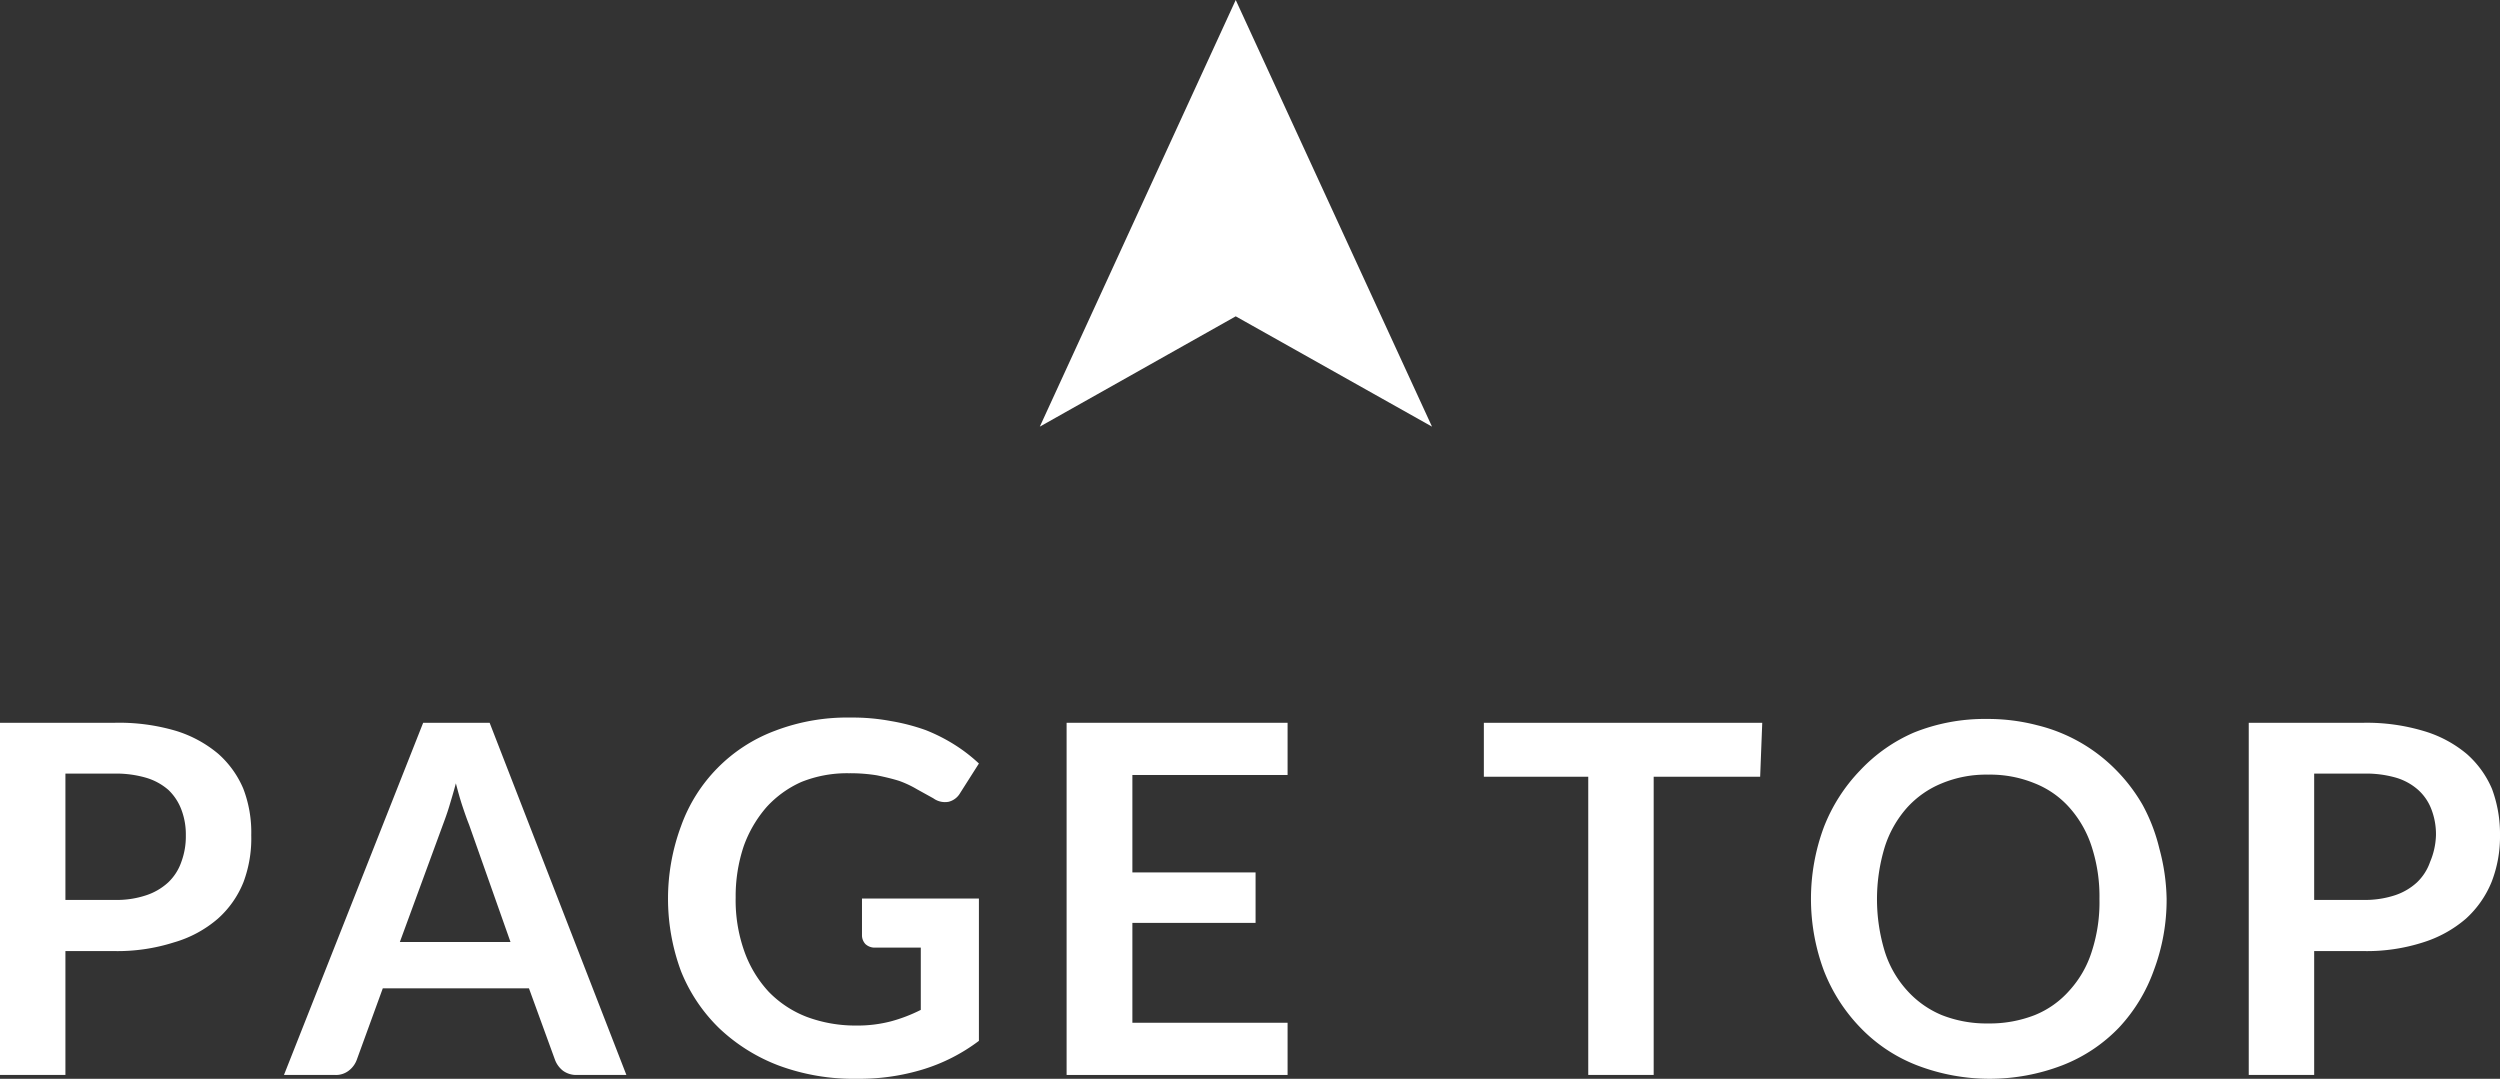
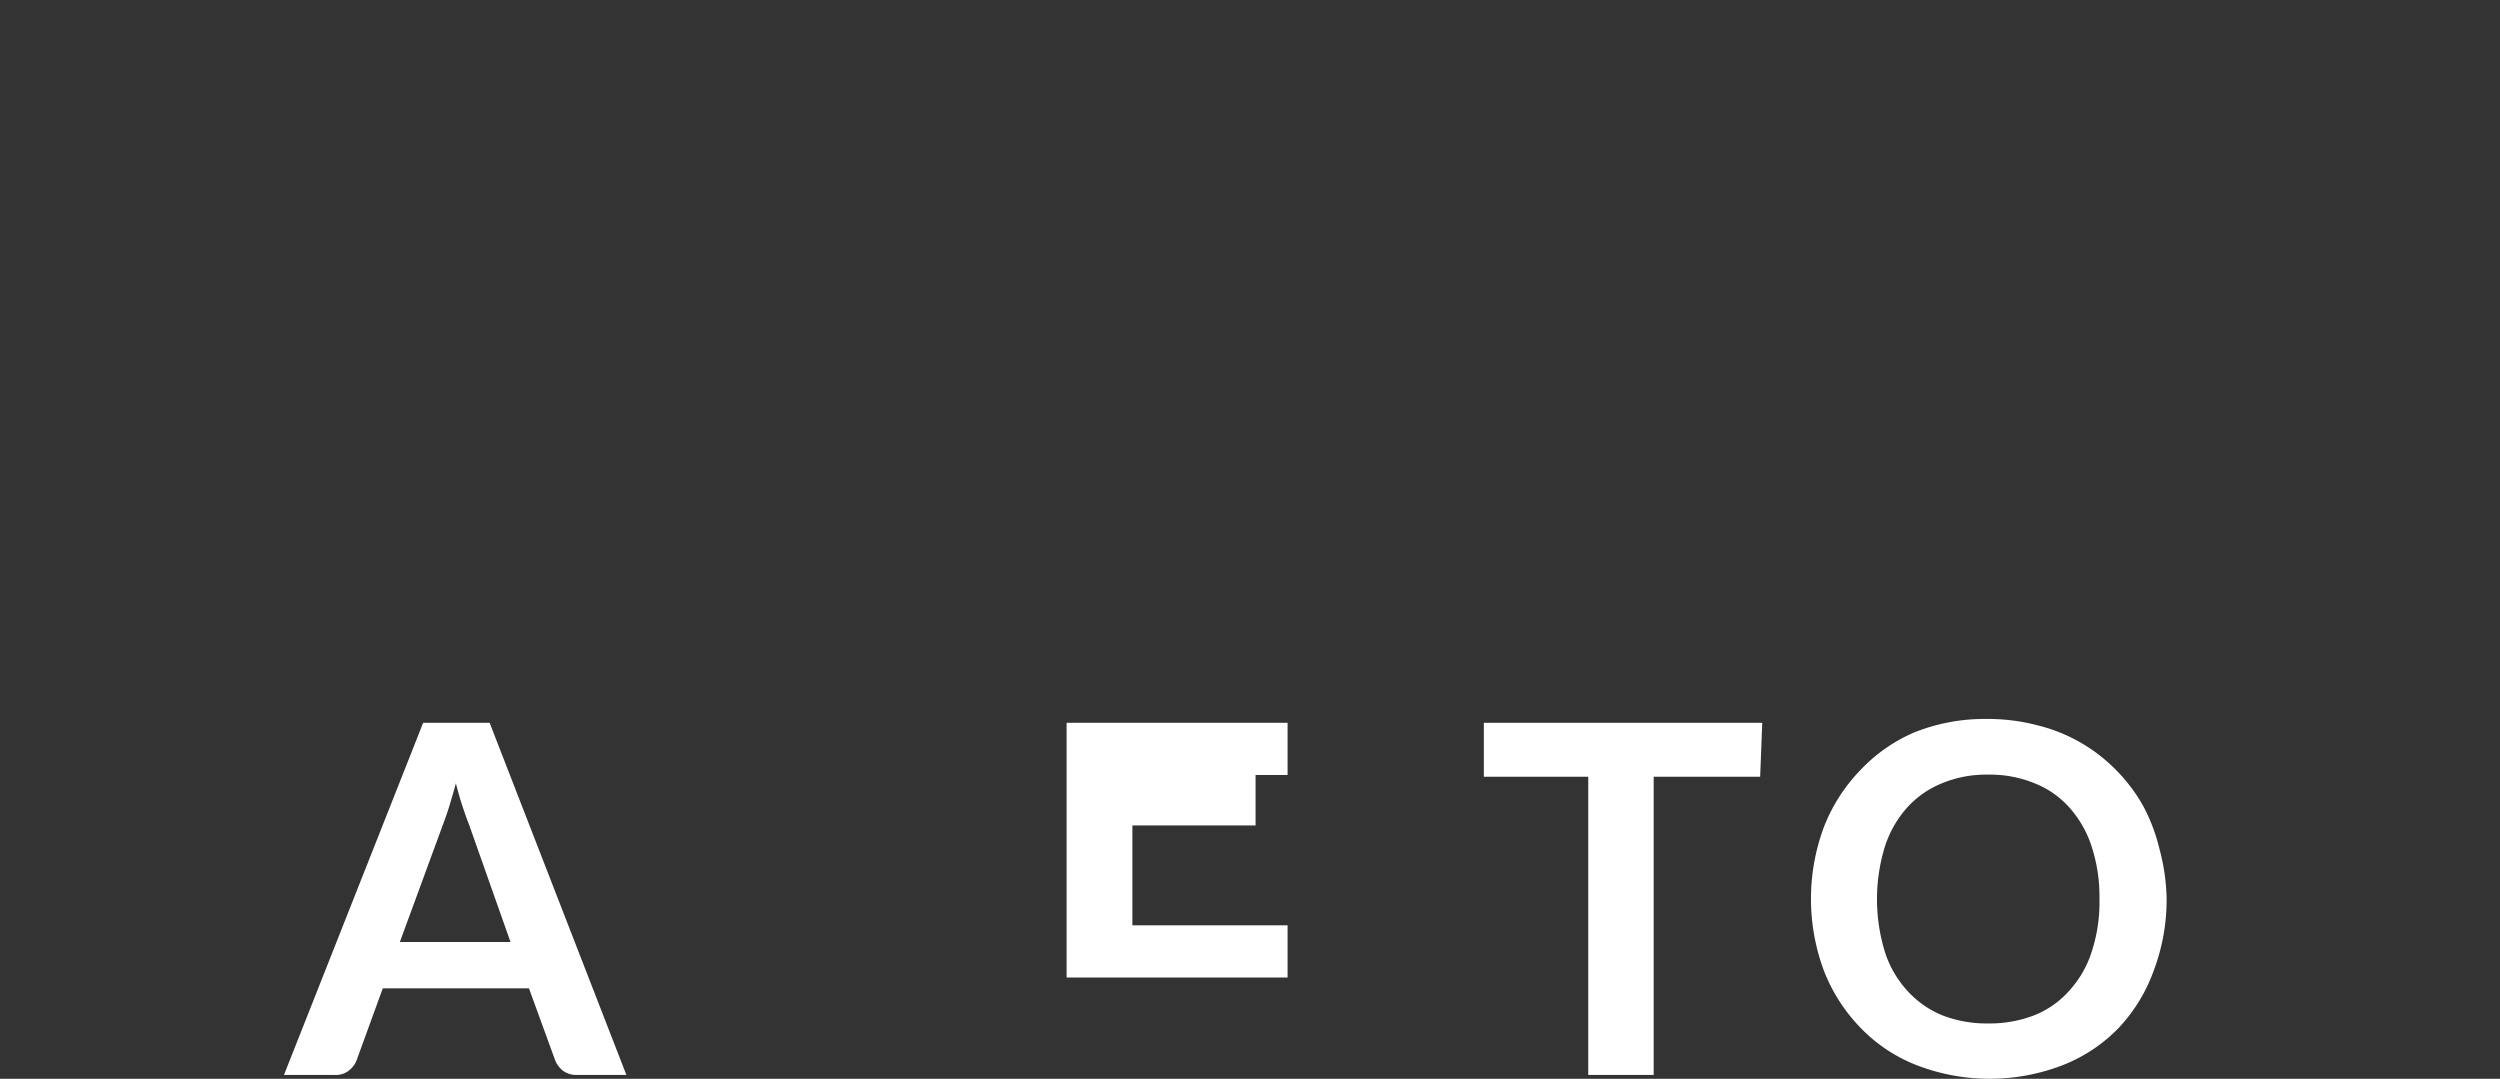
<svg xmlns="http://www.w3.org/2000/svg" id="btn_pagetop" viewBox="0 0 71.84 31">
  <rect x="0" y="0" width="71.84" height="31" fill="#333333" stroke="none" />
  <defs>
    <style>.cls-1{fill:#fff;}</style>
  </defs>
  <title>btn_pagetop</title>
-   <path class="cls-1" d="M3.29,20.77A5.76,5.76,0,0,1,5.05,21a3.47,3.47,0,0,1,1.22.66,2.79,2.79,0,0,1,.72,1A3.5,3.5,0,0,1,7.22,24,3.59,3.59,0,0,1,7,25.34a2.79,2.79,0,0,1-.74,1.06A3.34,3.34,0,0,1,5,27.08a5.35,5.35,0,0,1-1.73.25H1.88v3.56H0V20.77Zm0,5.09a2.67,2.67,0,0,0,.9-.13,1.74,1.74,0,0,0,.64-.37,1.47,1.47,0,0,0,.38-.59A2.11,2.11,0,0,0,5.34,24a2,2,0,0,0-.13-.74,1.52,1.52,0,0,0-.37-.56,1.71,1.71,0,0,0-.64-.35,3.09,3.09,0,0,0-.91-.12H1.88v3.63Z" />
  <path class="cls-1" d="M18,30.89H16.58a.65.65,0,0,1-.4-.12.72.72,0,0,1-.23-.31L15.2,28.4H11l-.75,2.06a.69.69,0,0,1-.22.3.6.6,0,0,1-.4.13H8.16l4-10.12h1.91Zm-3.33-3.82L13.48,23.7c-.06-.15-.12-.32-.19-.53s-.13-.43-.19-.66c-.06.23-.13.46-.19.66s-.13.39-.19.55l-1.23,3.35Z" />
-   <path class="cls-1" d="M28.13,25.82v4.09a5.18,5.18,0,0,1-1.64.83,6.24,6.24,0,0,1-1.86.26,6.18,6.18,0,0,1-2.25-.38,5.12,5.12,0,0,1-1.71-1.07,4.74,4.74,0,0,1-1.1-1.64,6,6,0,0,1,0-4.17A4.56,4.56,0,0,1,22.27,21a5.8,5.8,0,0,1,2.18-.38,5.93,5.93,0,0,1,1.15.1,5.84,5.84,0,0,1,1,.26,5,5,0,0,1,.83.42,4.65,4.65,0,0,1,.7.54l-.54.85a.53.53,0,0,1-.33.25.57.57,0,0,1-.44-.1l-.47-.26a3,3,0,0,0-.51-.24c-.19-.06-.4-.11-.64-.16a4.79,4.79,0,0,0-.81-.06,3.51,3.51,0,0,0-1.36.25,3,3,0,0,0-1,.72,3.51,3.51,0,0,0-.66,1.13,4.53,4.53,0,0,0-.23,1.47,4.38,4.38,0,0,0,.25,1.55,3.36,3.36,0,0,0,.7,1.16,3.05,3.05,0,0,0,1.09.72,4,4,0,0,0,1.42.25,3.81,3.81,0,0,0,1-.12,4.49,4.49,0,0,0,.86-.33V27.23H25.16a.39.39,0,0,1-.29-.1.37.37,0,0,1-.1-.25V25.82Z" />
-   <path class="cls-1" d="M32.54,22.27v2.8h3.54v1.45H32.54v2.87H37v1.5H30.65V20.77H37v1.5Z" />
+   <path class="cls-1" d="M32.54,22.27h3.54v1.45H32.54v2.87H37v1.5H30.65V20.77H37v1.5Z" />
  <path class="cls-1" d="M50.58,22.32H47.52v8.57H45.64V22.32h-3V20.77h8Z" />
  <path class="cls-1" d="M62.26,25.83a5.76,5.76,0,0,1-.37,2.06,4.73,4.73,0,0,1-1,1.64,4.52,4.52,0,0,1-1.62,1.08,5.82,5.82,0,0,1-4.19,0,4.52,4.52,0,0,1-1.62-1.08,4.91,4.91,0,0,1-1.05-1.64,5.92,5.92,0,0,1,0-4.12,4.91,4.91,0,0,1,1.05-1.64A4.65,4.65,0,0,1,55,21.05a5.44,5.44,0,0,1,2.09-.39,5.59,5.59,0,0,1,1.45.18,4.75,4.75,0,0,1,2.27,1.29,4.87,4.87,0,0,1,.76,1,5.07,5.07,0,0,1,.48,1.25A5.86,5.86,0,0,1,62.26,25.83Zm-1.93,0a4.62,4.62,0,0,0-.22-1.49,3.12,3.12,0,0,0-.64-1.13,2.63,2.63,0,0,0-1-.7,3.37,3.37,0,0,0-1.34-.25,3.32,3.32,0,0,0-1.33.25,2.74,2.74,0,0,0-1,.7,3.12,3.12,0,0,0-.64,1.13,5.16,5.16,0,0,0,0,3,3,3,0,0,0,.64,1.12,2.77,2.77,0,0,0,1,.71,3.5,3.5,0,0,0,1.33.24,3.56,3.56,0,0,0,1.34-.24,2.65,2.65,0,0,0,1-.71,3,3,0,0,0,.64-1.12A4.58,4.58,0,0,0,60.33,25.83Z" />
-   <path class="cls-1" d="M67.91,20.77a5.69,5.69,0,0,1,1.75.24,3.43,3.43,0,0,1,1.23.66,2.79,2.79,0,0,1,.72,1A3.72,3.72,0,0,1,71.84,24a3.59,3.59,0,0,1-.24,1.34,2.91,2.91,0,0,1-.74,1.06,3.47,3.47,0,0,1-1.23.68,5.28,5.28,0,0,1-1.72.25H66.5v3.56H64.62V20.77Zm0,5.09a2.75,2.75,0,0,0,.9-.13,1.74,1.74,0,0,0,.64-.37,1.47,1.47,0,0,0,.38-.59A2.11,2.11,0,0,0,70,24a2,2,0,0,0-.13-.74,1.43,1.43,0,0,0-.38-.56,1.67,1.67,0,0,0-.63-.35,3.09,3.09,0,0,0-.91-.12H66.5v3.63Z" />
-   <polygon class="cls-1" points="29.88 12.26 35.51 0 41.15 12.26 35.51 9.09 29.88 12.26" />
</svg>